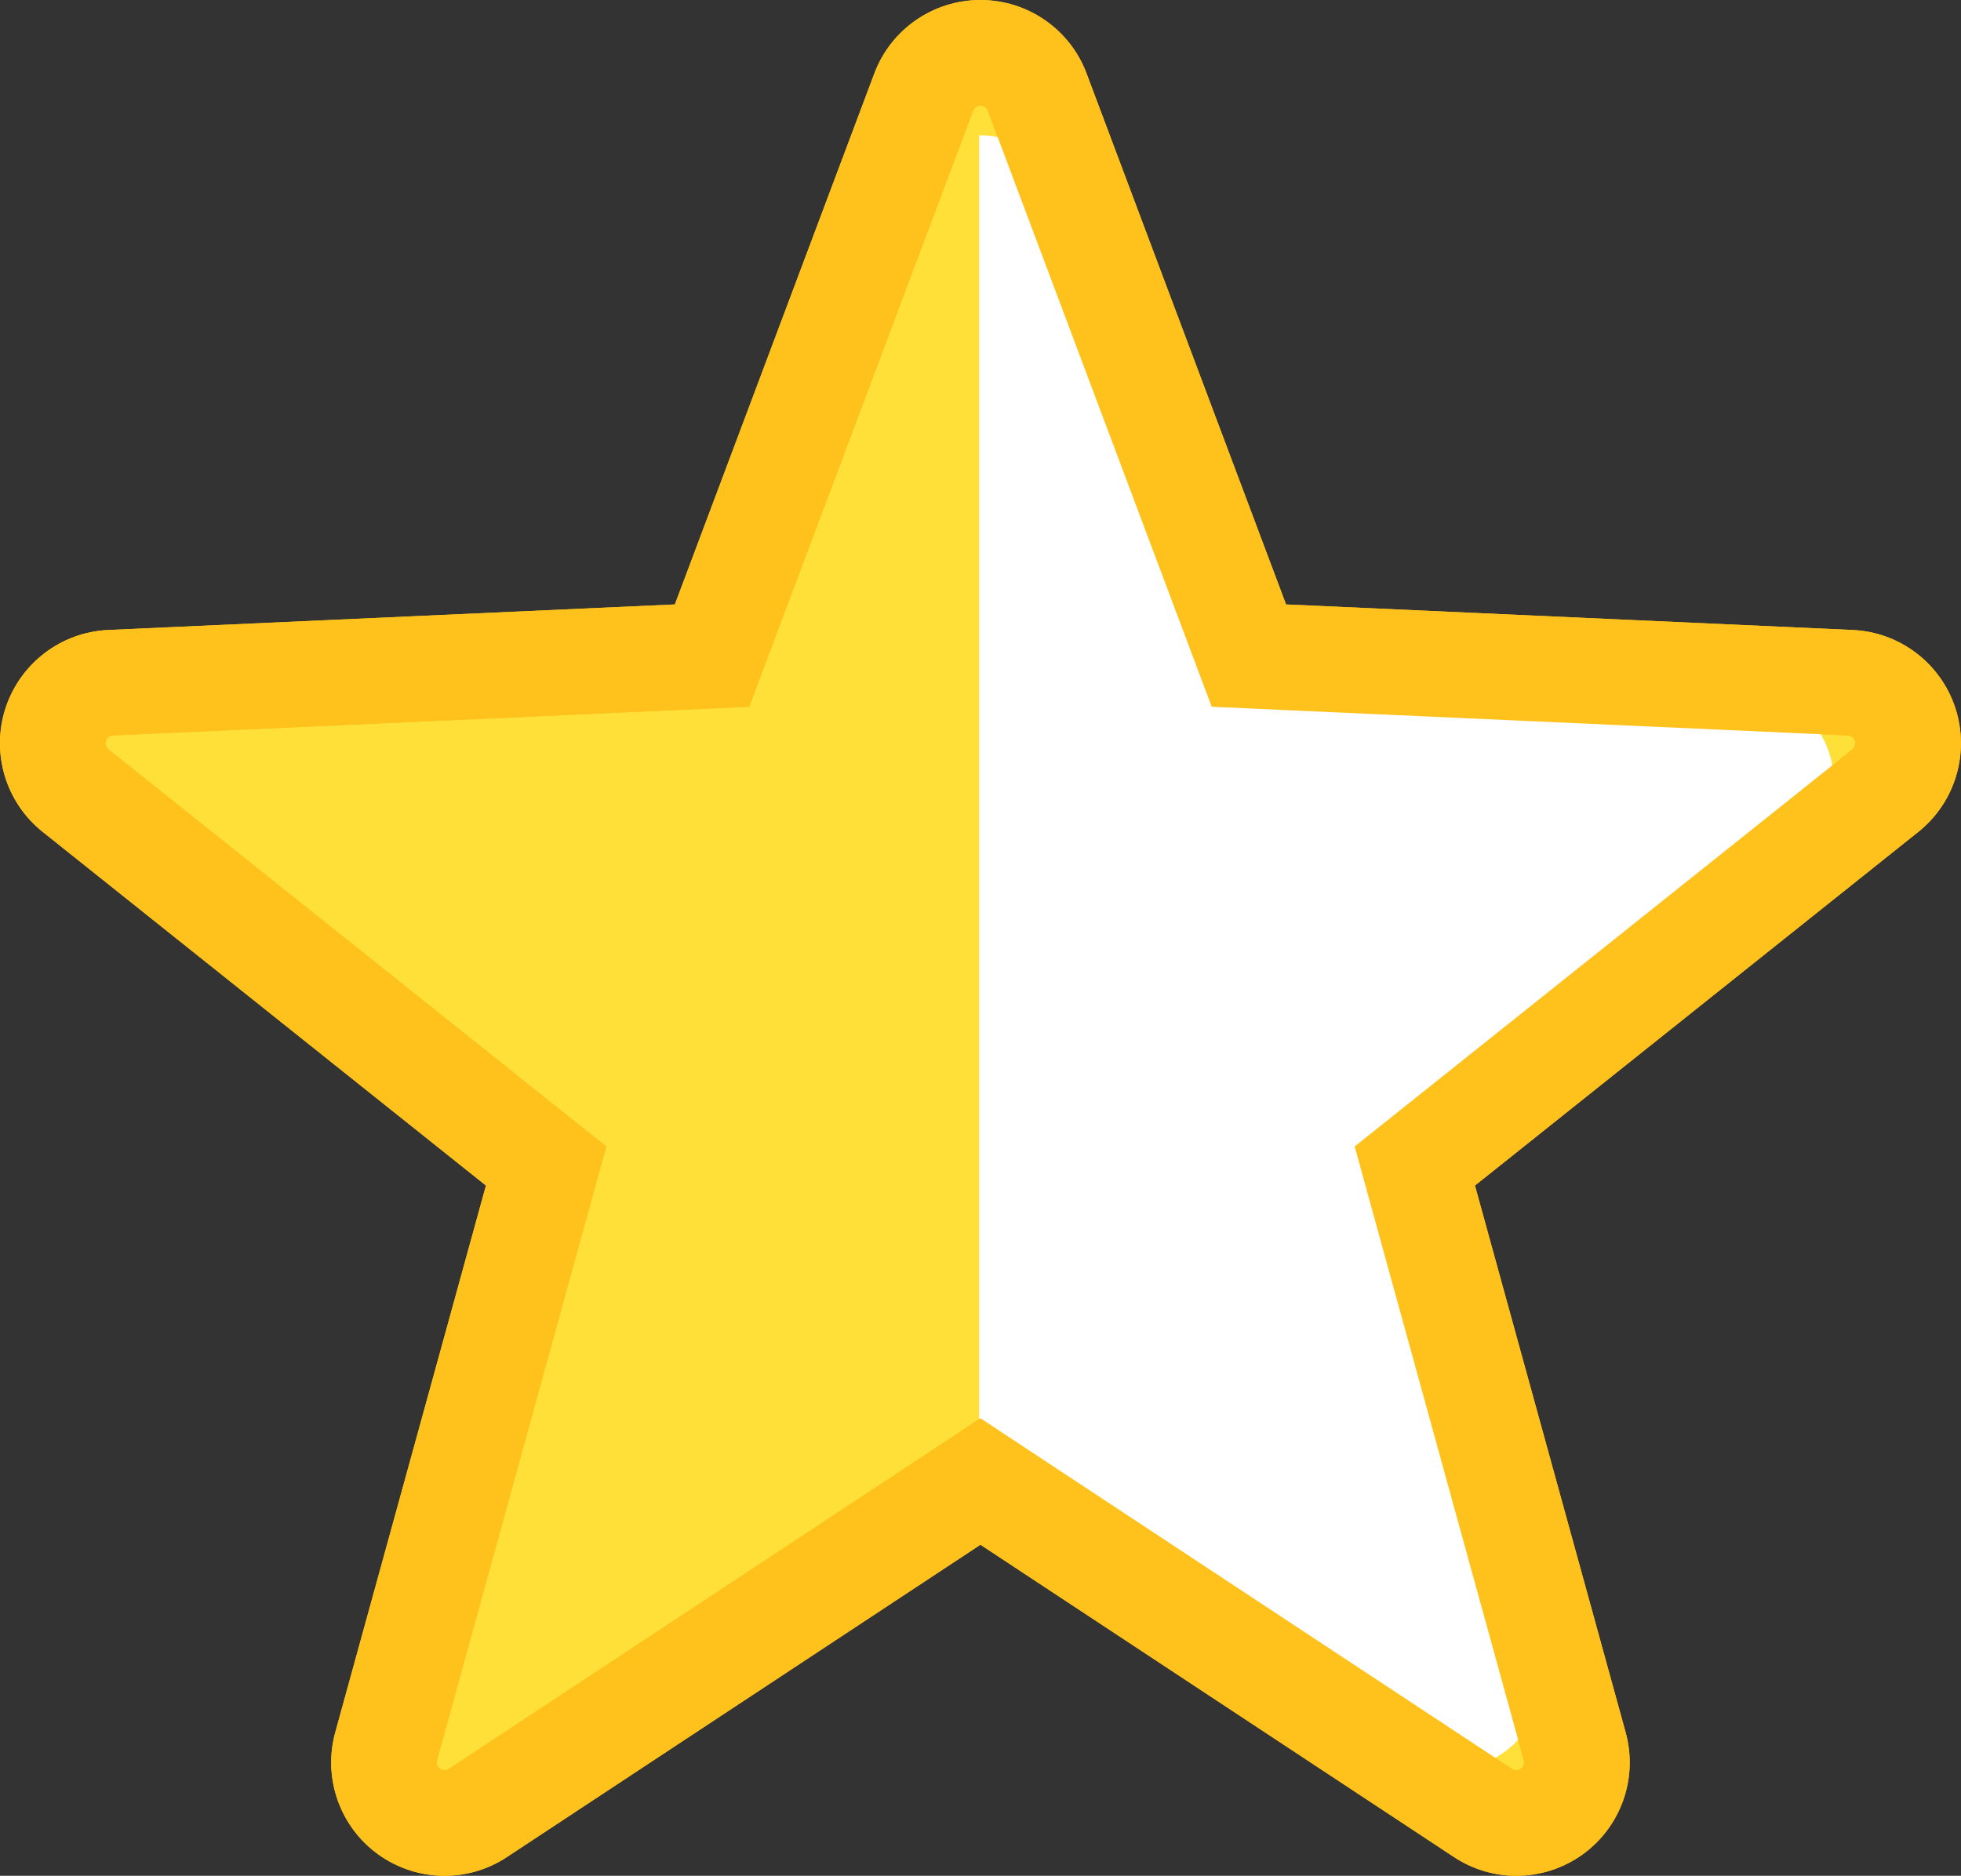
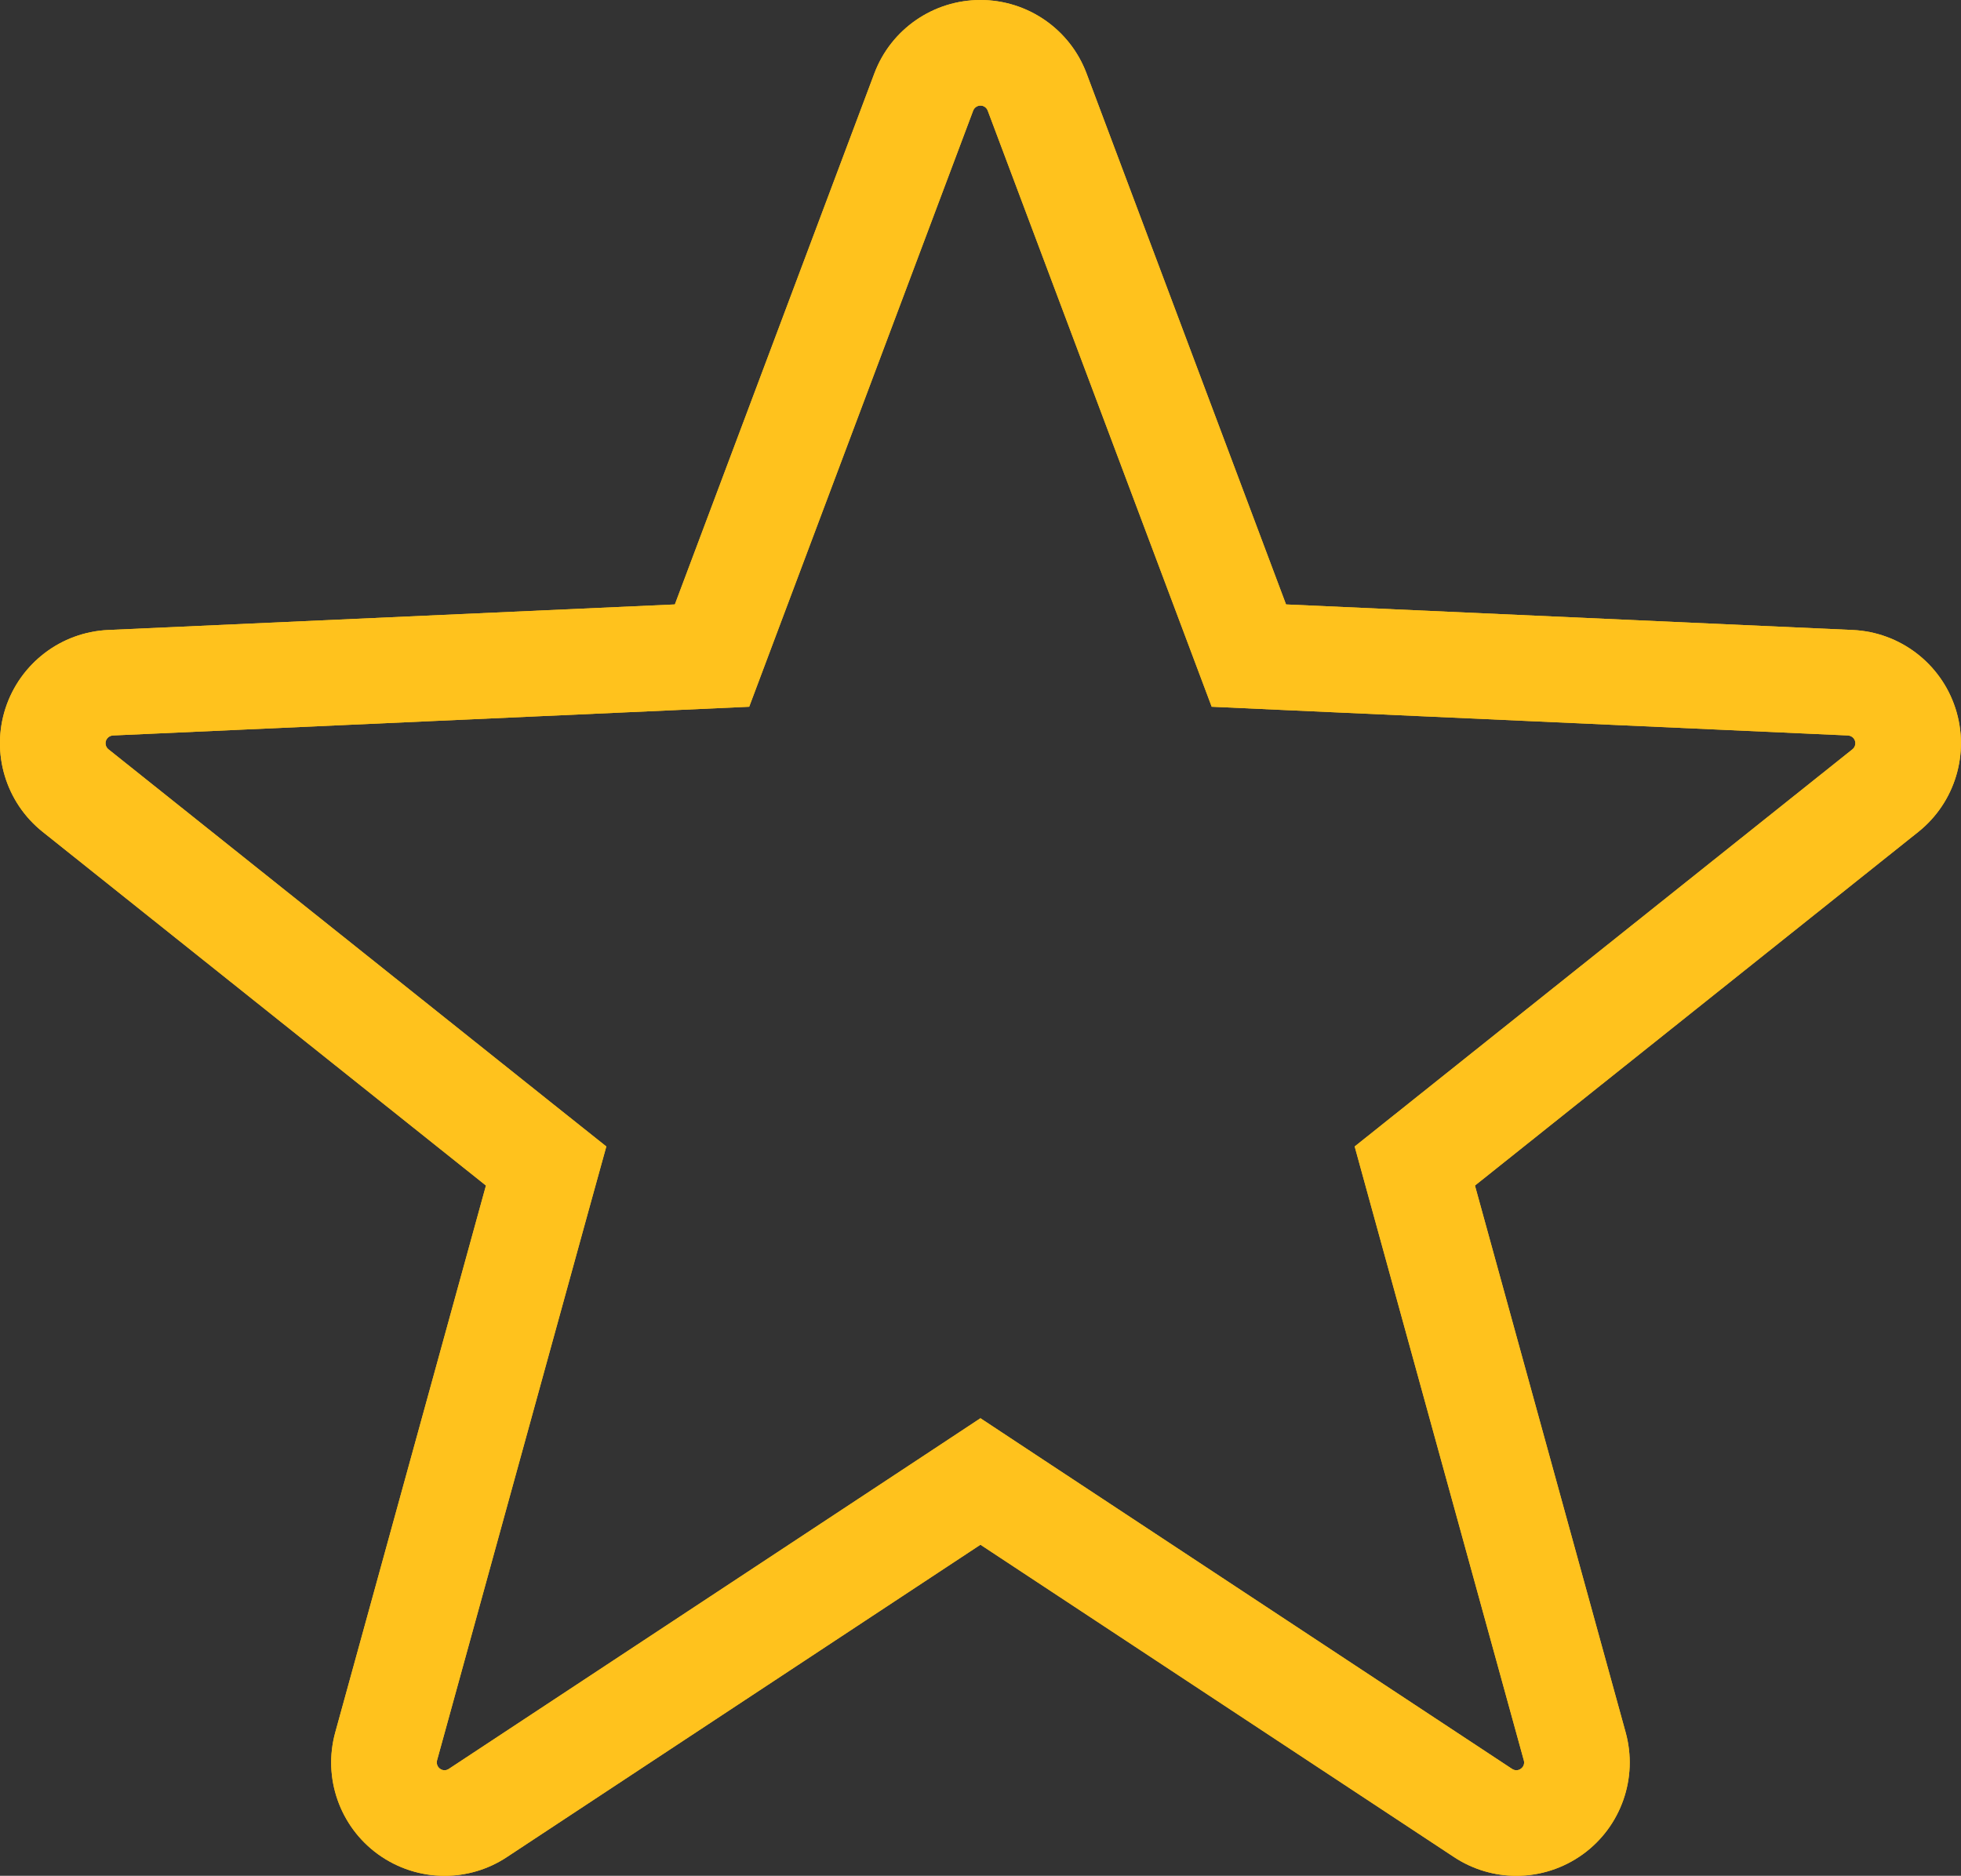
<svg xmlns="http://www.w3.org/2000/svg" width="18.571" height="17.767" viewBox="0 0 18.571 17.767">
  <rect x="0" y="0" width="18.571" height="17.767" fill="#333333" stroke="none" />
  <g id="グループ_1346" data-name="グループ 1346" transform="translate(-375 -669)">
    <g id="パス_12" data-name="パス 12" transform="translate(374.999 657.911)" fill="#ffe038">
-       <path d="M 14.361 28.356 C 14.249 28.356 14.139 28.323 14.045 28.261 L 9.561 25.303 L 9.286 25.121 L 9.011 25.303 L 4.527 28.261 C 4.433 28.323 4.324 28.356 4.211 28.356 C 4.089 28.356 3.972 28.318 3.873 28.246 C 3.682 28.107 3.595 27.859 3.658 27.63 L 5.085 22.451 L 5.173 22.133 L 4.915 21.927 L 0.717 18.577 C 0.531 18.429 0.455 18.177 0.529 17.951 C 0.602 17.725 0.811 17.566 1.048 17.556 L 6.414 17.313 L 6.744 17.298 L 6.86 16.99 L 8.749 11.961 C 8.833 11.738 9.049 11.589 9.286 11.589 C 9.524 11.589 9.739 11.738 9.823 11.961 L 11.712 16.99 L 11.828 17.298 L 12.158 17.313 L 17.524 17.556 C 17.761 17.566 17.97 17.725 18.044 17.951 C 18.117 18.177 18.042 18.429 17.856 18.577 L 13.657 21.927 L 13.399 22.133 L 13.487 22.451 L 14.914 27.63 C 14.977 27.859 14.891 28.107 14.699 28.246 C 14.6 28.318 14.483 28.356 14.361 28.356 Z" stroke="none" />
      <path d="M 9.286 12.089 C 9.256 12.089 9.228 12.108 9.217 12.137 L 7.328 17.165 L 7.096 17.783 L 6.437 17.813 L 1.071 18.055 C 1.04 18.057 1.014 18.077 1.004 18.106 C 0.995 18.135 1.004 18.167 1.028 18.186 L 5.227 21.537 L 5.743 21.948 L 5.567 22.584 L 4.14 27.762 C 4.132 27.792 4.143 27.824 4.167 27.841 C 4.18 27.851 4.195 27.856 4.211 27.856 C 4.226 27.856 4.239 27.851 4.252 27.843 L 8.735 24.886 L 9.286 24.522 L 9.837 24.886 L 14.32 27.843 C 14.333 27.851 14.346 27.856 14.361 27.856 C 14.377 27.856 14.392 27.851 14.405 27.841 C 14.43 27.823 14.44 27.793 14.432 27.763 L 13.005 22.584 L 12.83 21.948 L 13.345 21.537 L 17.544 18.186 C 17.568 18.167 17.577 18.135 17.568 18.106 C 17.559 18.077 17.532 18.057 17.501 18.055 L 12.135 17.813 L 11.476 17.783 L 11.244 17.165 L 9.355 12.137 C 9.344 12.108 9.317 12.089 9.286 12.089 M 9.286 11.089 C 9.733 11.089 10.134 11.366 10.291 11.785 L 12.18 16.814 L 17.546 17.056 C 17.993 17.076 18.381 17.372 18.519 17.797 C 18.657 18.222 18.517 18.689 18.168 18.968 L 13.969 22.318 L 15.396 27.497 C 15.515 27.928 15.354 28.388 14.992 28.651 C 14.804 28.787 14.583 28.856 14.361 28.856 C 14.156 28.856 13.95 28.797 13.77 28.678 L 9.286 25.72 L 4.802 28.678 C 4.623 28.797 4.417 28.856 4.211 28.856 C 3.989 28.856 3.768 28.787 3.58 28.651 C 3.218 28.388 3.057 27.928 3.176 27.497 L 4.603 22.318 L 0.405 18.968 C 0.055 18.689 -0.085 18.222 0.053 17.797 C 0.192 17.372 0.579 17.076 1.026 17.056 L 6.392 16.814 L 8.281 11.785 C 8.438 11.366 8.839 11.089 9.286 11.089 Z" stroke="none" fill="#ffc21d" />
    </g>
-     <path id="パス_786" data-name="パス 786" d="M65.944,149.2H61.711a.879.879,0,0,1-.836-.608l-1.308-4.026a.863.863,0,0,0-.835-.607v12.655a.876.876,0,0,1,.516.168l3.425,2.488a.879.879,0,0,0,1.353-.983l-1.308-4.026a.879.879,0,0,1,.319-.983l3.425-2.488A.879.879,0,0,0,65.944,149.2Z" transform="translate(325.541 526.323)" fill="#fff" />
    <g id="パス_785" data-name="パス 785" transform="translate(374.999 657.911)" fill="none">
      <path d="M18.519,17.8a1.074,1.074,0,0,0-.973-.741l-5.366-.243-1.889-5.029a1.073,1.073,0,0,0-2.01,0L6.392,16.814l-5.366.243A1.074,1.074,0,0,0,.4,18.968l4.2,3.35L3.176,27.5A1.074,1.074,0,0,0,4.8,28.678L9.286,25.72l4.484,2.958A1.073,1.073,0,0,0,15.4,27.5l-1.427-5.179,4.2-3.35A1.074,1.074,0,0,0,18.519,17.8Z" stroke="none" />
      <path d="M 9.286 12.089 C 9.256 12.089 9.228 12.108 9.217 12.137 L 7.328 17.165 L 7.096 17.783 L 6.437 17.813 L 1.071 18.055 C 1.04 18.057 1.014 18.077 1.004 18.106 C 0.995 18.135 1.004 18.167 1.028 18.186 L 5.227 21.537 L 5.743 21.948 L 5.567 22.584 L 4.14 27.762 C 4.132 27.792 4.143 27.824 4.167 27.841 C 4.18 27.851 4.195 27.856 4.211 27.856 C 4.226 27.856 4.239 27.851 4.252 27.843 L 8.735 24.886 L 9.286 24.522 L 9.837 24.886 L 14.32 27.843 C 14.333 27.851 14.346 27.856 14.361 27.856 C 14.377 27.856 14.392 27.851 14.405 27.841 C 14.43 27.823 14.44 27.793 14.432 27.763 L 13.005 22.584 L 12.83 21.948 L 13.345 21.537 L 17.544 18.186 C 17.568 18.167 17.577 18.135 17.568 18.106 C 17.559 18.077 17.532 18.057 17.501 18.055 L 12.135 17.813 L 11.476 17.783 L 11.244 17.165 L 9.355 12.137 C 9.344 12.108 9.317 12.089 9.286 12.089 M 9.286 11.089 C 9.733 11.089 10.134 11.366 10.291 11.785 L 12.18 16.814 L 17.546 17.056 C 17.993 17.076 18.381 17.372 18.519 17.797 C 18.657 18.222 18.517 18.689 18.168 18.968 L 13.969 22.318 L 15.396 27.497 C 15.515 27.928 15.354 28.388 14.992 28.651 C 14.804 28.787 14.583 28.856 14.361 28.856 C 14.156 28.856 13.95 28.797 13.77 28.678 L 9.286 25.72 L 4.802 28.678 C 4.623 28.797 4.417 28.856 4.211 28.856 C 3.989 28.856 3.768 28.787 3.58 28.651 C 3.218 28.388 3.057 27.928 3.176 27.497 L 4.603 22.318 L 0.405 18.968 C 0.055 18.689 -0.085 18.222 0.053 17.797 C 0.192 17.372 0.579 17.076 1.026 17.056 L 6.392 16.814 L 8.281 11.785 C 8.438 11.366 8.839 11.089 9.286 11.089 Z" stroke="none" fill="#ffc21d" />
    </g>
  </g>
</svg>